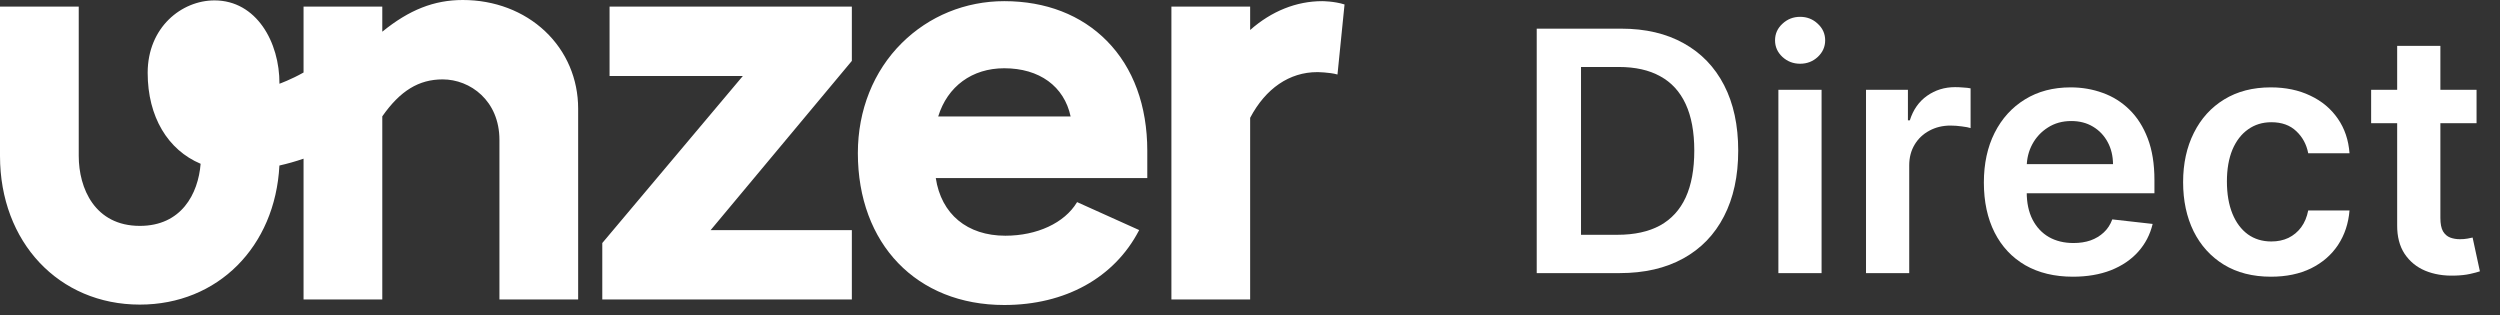
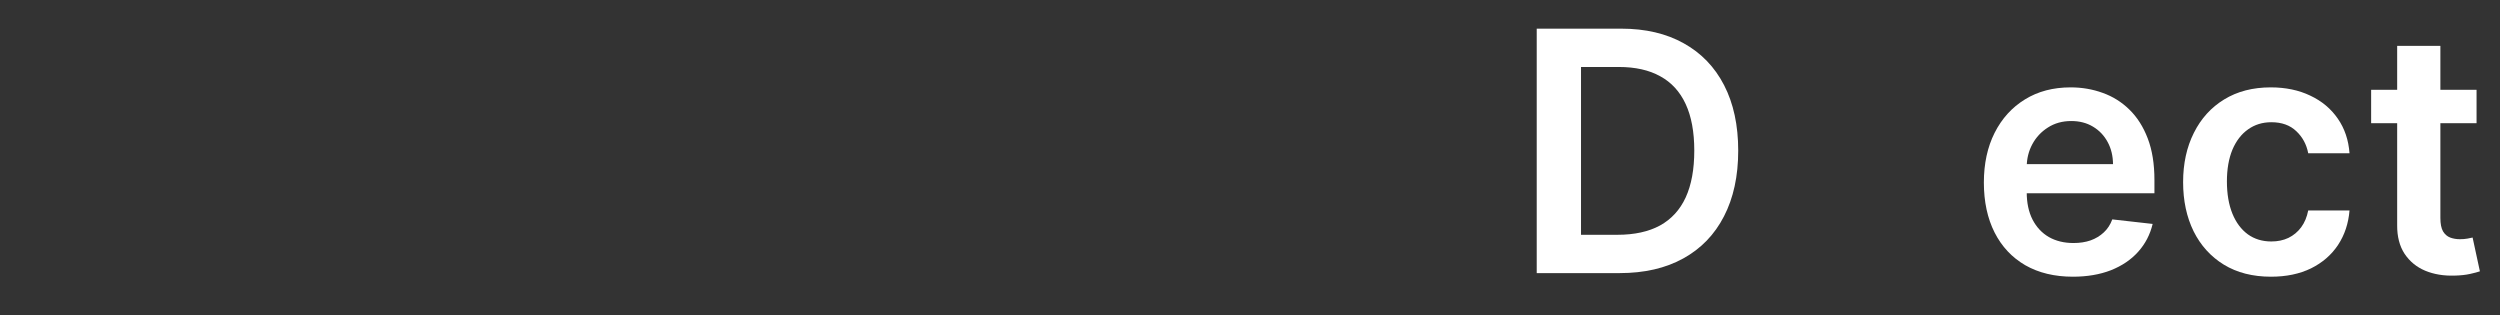
<svg xmlns="http://www.w3.org/2000/svg" width="119" height="15" viewBox="0 0 119 15" fill="none">
  <rect x="0" y="0" width="119" height="15" fill="#333333" stroke="none" />
  <path d="M77.091 13H73.148V1.364H77.171C78.326 1.364 79.318 1.597 80.148 2.062C80.981 2.525 81.621 3.189 82.068 4.057C82.515 4.924 82.739 5.962 82.739 7.17C82.739 8.383 82.513 9.424 82.062 10.296C81.615 11.167 80.97 11.835 80.125 12.301C79.284 12.767 78.273 13 77.091 13ZM75.256 11.176H76.989C77.799 11.176 78.475 11.028 79.017 10.733C79.559 10.434 79.966 9.989 80.239 9.398C80.511 8.803 80.648 8.061 80.648 7.17C80.648 6.28 80.511 5.542 80.239 4.955C79.966 4.364 79.562 3.922 79.028 3.631C78.498 3.335 77.839 3.188 77.051 3.188H75.256V11.176Z" fill="white" />
-   <path d="M84.651 13V4.273H86.707V13H84.651ZM85.685 3.034C85.359 3.034 85.079 2.926 84.844 2.71C84.609 2.491 84.492 2.227 84.492 1.92C84.492 1.61 84.609 1.347 84.844 1.131C85.079 0.911 85.359 0.801 85.685 0.801C86.014 0.801 86.294 0.911 86.526 1.131C86.76 1.347 86.878 1.61 86.878 1.92C86.878 2.227 86.76 2.491 86.526 2.71C86.294 2.926 86.014 3.034 85.685 3.034Z" fill="white" />
-   <path d="M88.822 13V4.273H90.817V5.727H90.908C91.067 5.223 91.34 4.835 91.726 4.562C92.116 4.286 92.561 4.148 93.061 4.148C93.175 4.148 93.302 4.153 93.442 4.165C93.586 4.172 93.705 4.186 93.8 4.205V6.097C93.713 6.066 93.574 6.04 93.385 6.017C93.199 5.991 93.019 5.977 92.845 5.977C92.47 5.977 92.133 6.059 91.834 6.222C91.538 6.381 91.305 6.602 91.135 6.886C90.965 7.17 90.879 7.498 90.879 7.869V13H88.822Z" fill="white" />
  <path d="M98.671 13.171C97.796 13.171 97.04 12.989 96.403 12.625C95.771 12.258 95.284 11.739 94.943 11.068C94.602 10.394 94.432 9.6 94.432 8.688C94.432 7.79 94.602 7.002 94.943 6.324C95.288 5.642 95.769 5.112 96.386 4.733C97.004 4.35 97.729 4.159 98.562 4.159C99.1 4.159 99.608 4.246 100.085 4.42C100.566 4.591 100.991 4.856 101.358 5.216C101.729 5.576 102.021 6.034 102.233 6.591C102.445 7.144 102.551 7.803 102.551 8.568V9.199H95.398V7.812H100.58C100.576 7.419 100.491 7.068 100.324 6.761C100.157 6.451 99.924 6.206 99.625 6.028C99.329 5.85 98.985 5.761 98.591 5.761C98.17 5.761 97.801 5.864 97.483 6.068C97.165 6.269 96.917 6.534 96.739 6.864C96.564 7.189 96.475 7.547 96.472 7.938V9.148C96.472 9.655 96.564 10.091 96.75 10.454C96.936 10.814 97.195 11.091 97.528 11.284C97.862 11.473 98.252 11.568 98.699 11.568C98.998 11.568 99.269 11.527 99.511 11.443C99.754 11.356 99.964 11.229 100.142 11.062C100.32 10.896 100.455 10.689 100.545 10.443L102.466 10.659C102.345 11.167 102.114 11.61 101.773 11.989C101.436 12.364 101.004 12.655 100.477 12.864C99.951 13.068 99.349 13.171 98.671 13.171Z" fill="white" />
  <path d="M108.098 13.171C107.227 13.171 106.479 12.979 105.854 12.597C105.232 12.214 104.753 11.686 104.416 11.011C104.083 10.333 103.916 9.553 103.916 8.67C103.916 7.784 104.087 7.002 104.428 6.324C104.768 5.642 105.25 5.112 105.871 4.733C106.496 4.35 107.234 4.159 108.087 4.159C108.795 4.159 109.422 4.29 109.967 4.551C110.517 4.809 110.954 5.174 111.28 5.648C111.606 6.117 111.791 6.667 111.837 7.295H109.871C109.791 6.875 109.602 6.525 109.303 6.244C109.007 5.96 108.611 5.818 108.115 5.818C107.695 5.818 107.325 5.932 107.007 6.159C106.689 6.383 106.441 6.705 106.263 7.125C106.089 7.545 106.001 8.049 106.001 8.636C106.001 9.231 106.089 9.742 106.263 10.171C106.437 10.595 106.681 10.922 106.996 11.153C107.314 11.381 107.687 11.494 108.115 11.494C108.418 11.494 108.689 11.438 108.928 11.324C109.17 11.206 109.373 11.038 109.536 10.818C109.698 10.598 109.81 10.331 109.871 10.017H111.837C111.787 10.634 111.606 11.182 111.291 11.659C110.977 12.133 110.549 12.504 110.007 12.773C109.465 13.038 108.829 13.171 108.098 13.171Z" fill="white" />
  <path d="M117.884 4.273V5.864H112.866V4.273H117.884ZM114.105 2.182H116.162V10.375C116.162 10.652 116.204 10.864 116.287 11.011C116.374 11.155 116.488 11.254 116.628 11.307C116.768 11.36 116.923 11.386 117.094 11.386C117.223 11.386 117.34 11.377 117.446 11.358C117.556 11.339 117.639 11.322 117.696 11.307L118.043 12.915C117.933 12.953 117.776 12.994 117.571 13.04C117.37 13.085 117.124 13.112 116.832 13.119C116.317 13.134 115.853 13.057 115.44 12.886C115.027 12.712 114.7 12.443 114.457 12.079C114.219 11.716 114.101 11.261 114.105 10.716V2.182Z" fill="white" />
-   <path d="M27.52 5.173V14.254H23.773V6.66C23.773 4.788 22.38 3.779 21.07 3.779C19.935 3.779 19.048 4.321 18.197 5.538V14.255H14.449V7.553C14.071 7.683 13.682 7.793 13.3 7.879C13.1 11.744 10.367 14.499 6.656 14.499C2.799 14.499 0 11.524 0 7.424V0.314H3.748V7.424C3.748 8.959 4.51 10.752 6.657 10.752C8.631 10.752 9.434 9.234 9.55 7.796C7.993 7.141 7.029 5.563 7.029 3.467C7.029 1.296 8.648 0.019 10.209 0.019C12.207 0.019 13.312 2.009 13.302 3.986C13.302 3.986 13.856 3.788 14.449 3.451V0.313H18.197V1.509C19.479 0.466 20.663 0 22.029 0C23.538 0 24.929 0.528 25.946 1.487C26.962 2.446 27.52 3.754 27.52 5.173ZM29.015 3.618H35.359L28.674 11.562L28.669 11.567V14.254H40.548V10.955H33.825L40.543 2.905L40.548 2.9V0.314H29.015V3.618ZM52.69 1.95C53.947 3.225 54.611 5.034 54.611 7.181V8.475H44.543C44.803 10.194 46.039 11.22 47.855 11.22C49.363 11.22 50.668 10.613 51.259 9.637L51.269 9.62L51.287 9.628L54.224 10.951L54.214 10.972C53.04 13.225 50.703 14.518 47.801 14.518C43.634 14.518 40.834 11.612 40.834 7.286C40.834 5.247 41.577 3.387 42.926 2.049C44.222 0.763 45.954 0.055 47.802 0.055C49.778 0.055 51.468 0.71 52.69 1.95ZM50.962 5.545C50.654 4.106 49.474 3.249 47.802 3.249C46.276 3.249 45.102 4.106 44.658 5.545H50.962ZM64 0.212C63.503 0.055 62.938 0.055 62.938 0.055C61.709 0.055 60.523 0.53 59.507 1.428V0.314H55.759V14.255H59.507V5.608C60.246 4.206 61.38 3.433 62.7 3.433C62.7 3.433 63.294 3.439 63.664 3.547L64 0.212Z" fill="white" />
</svg>